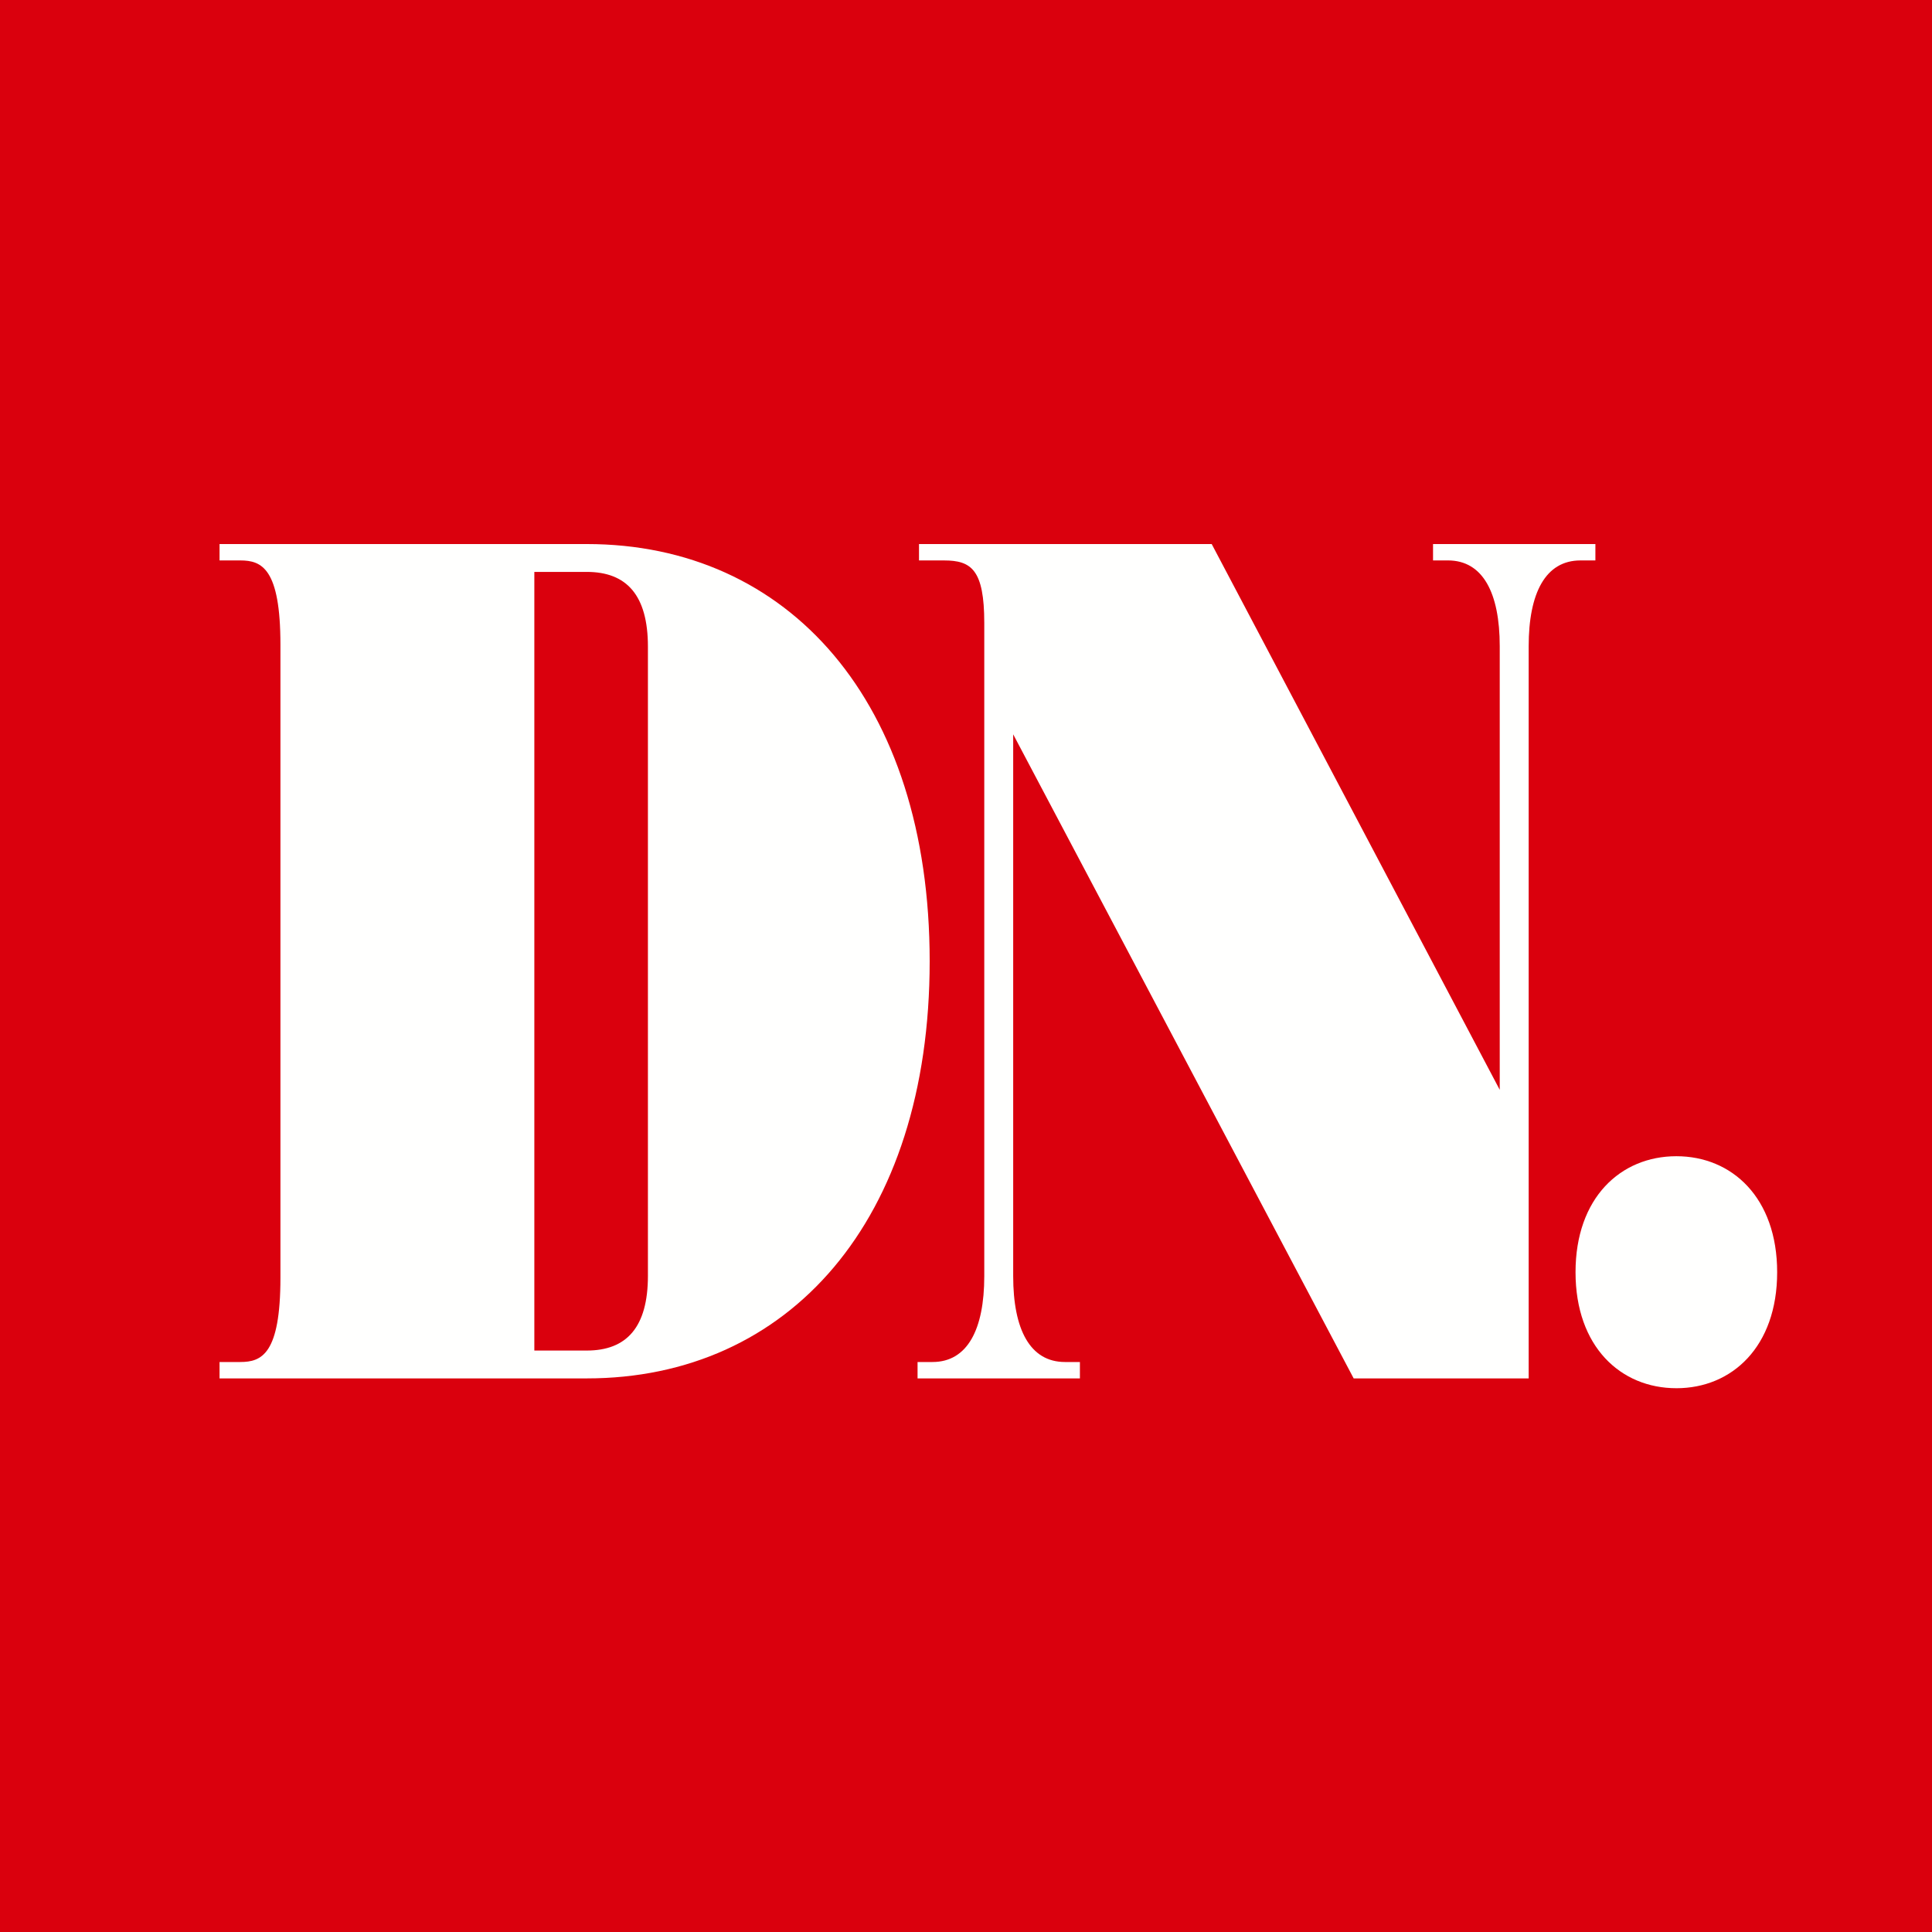
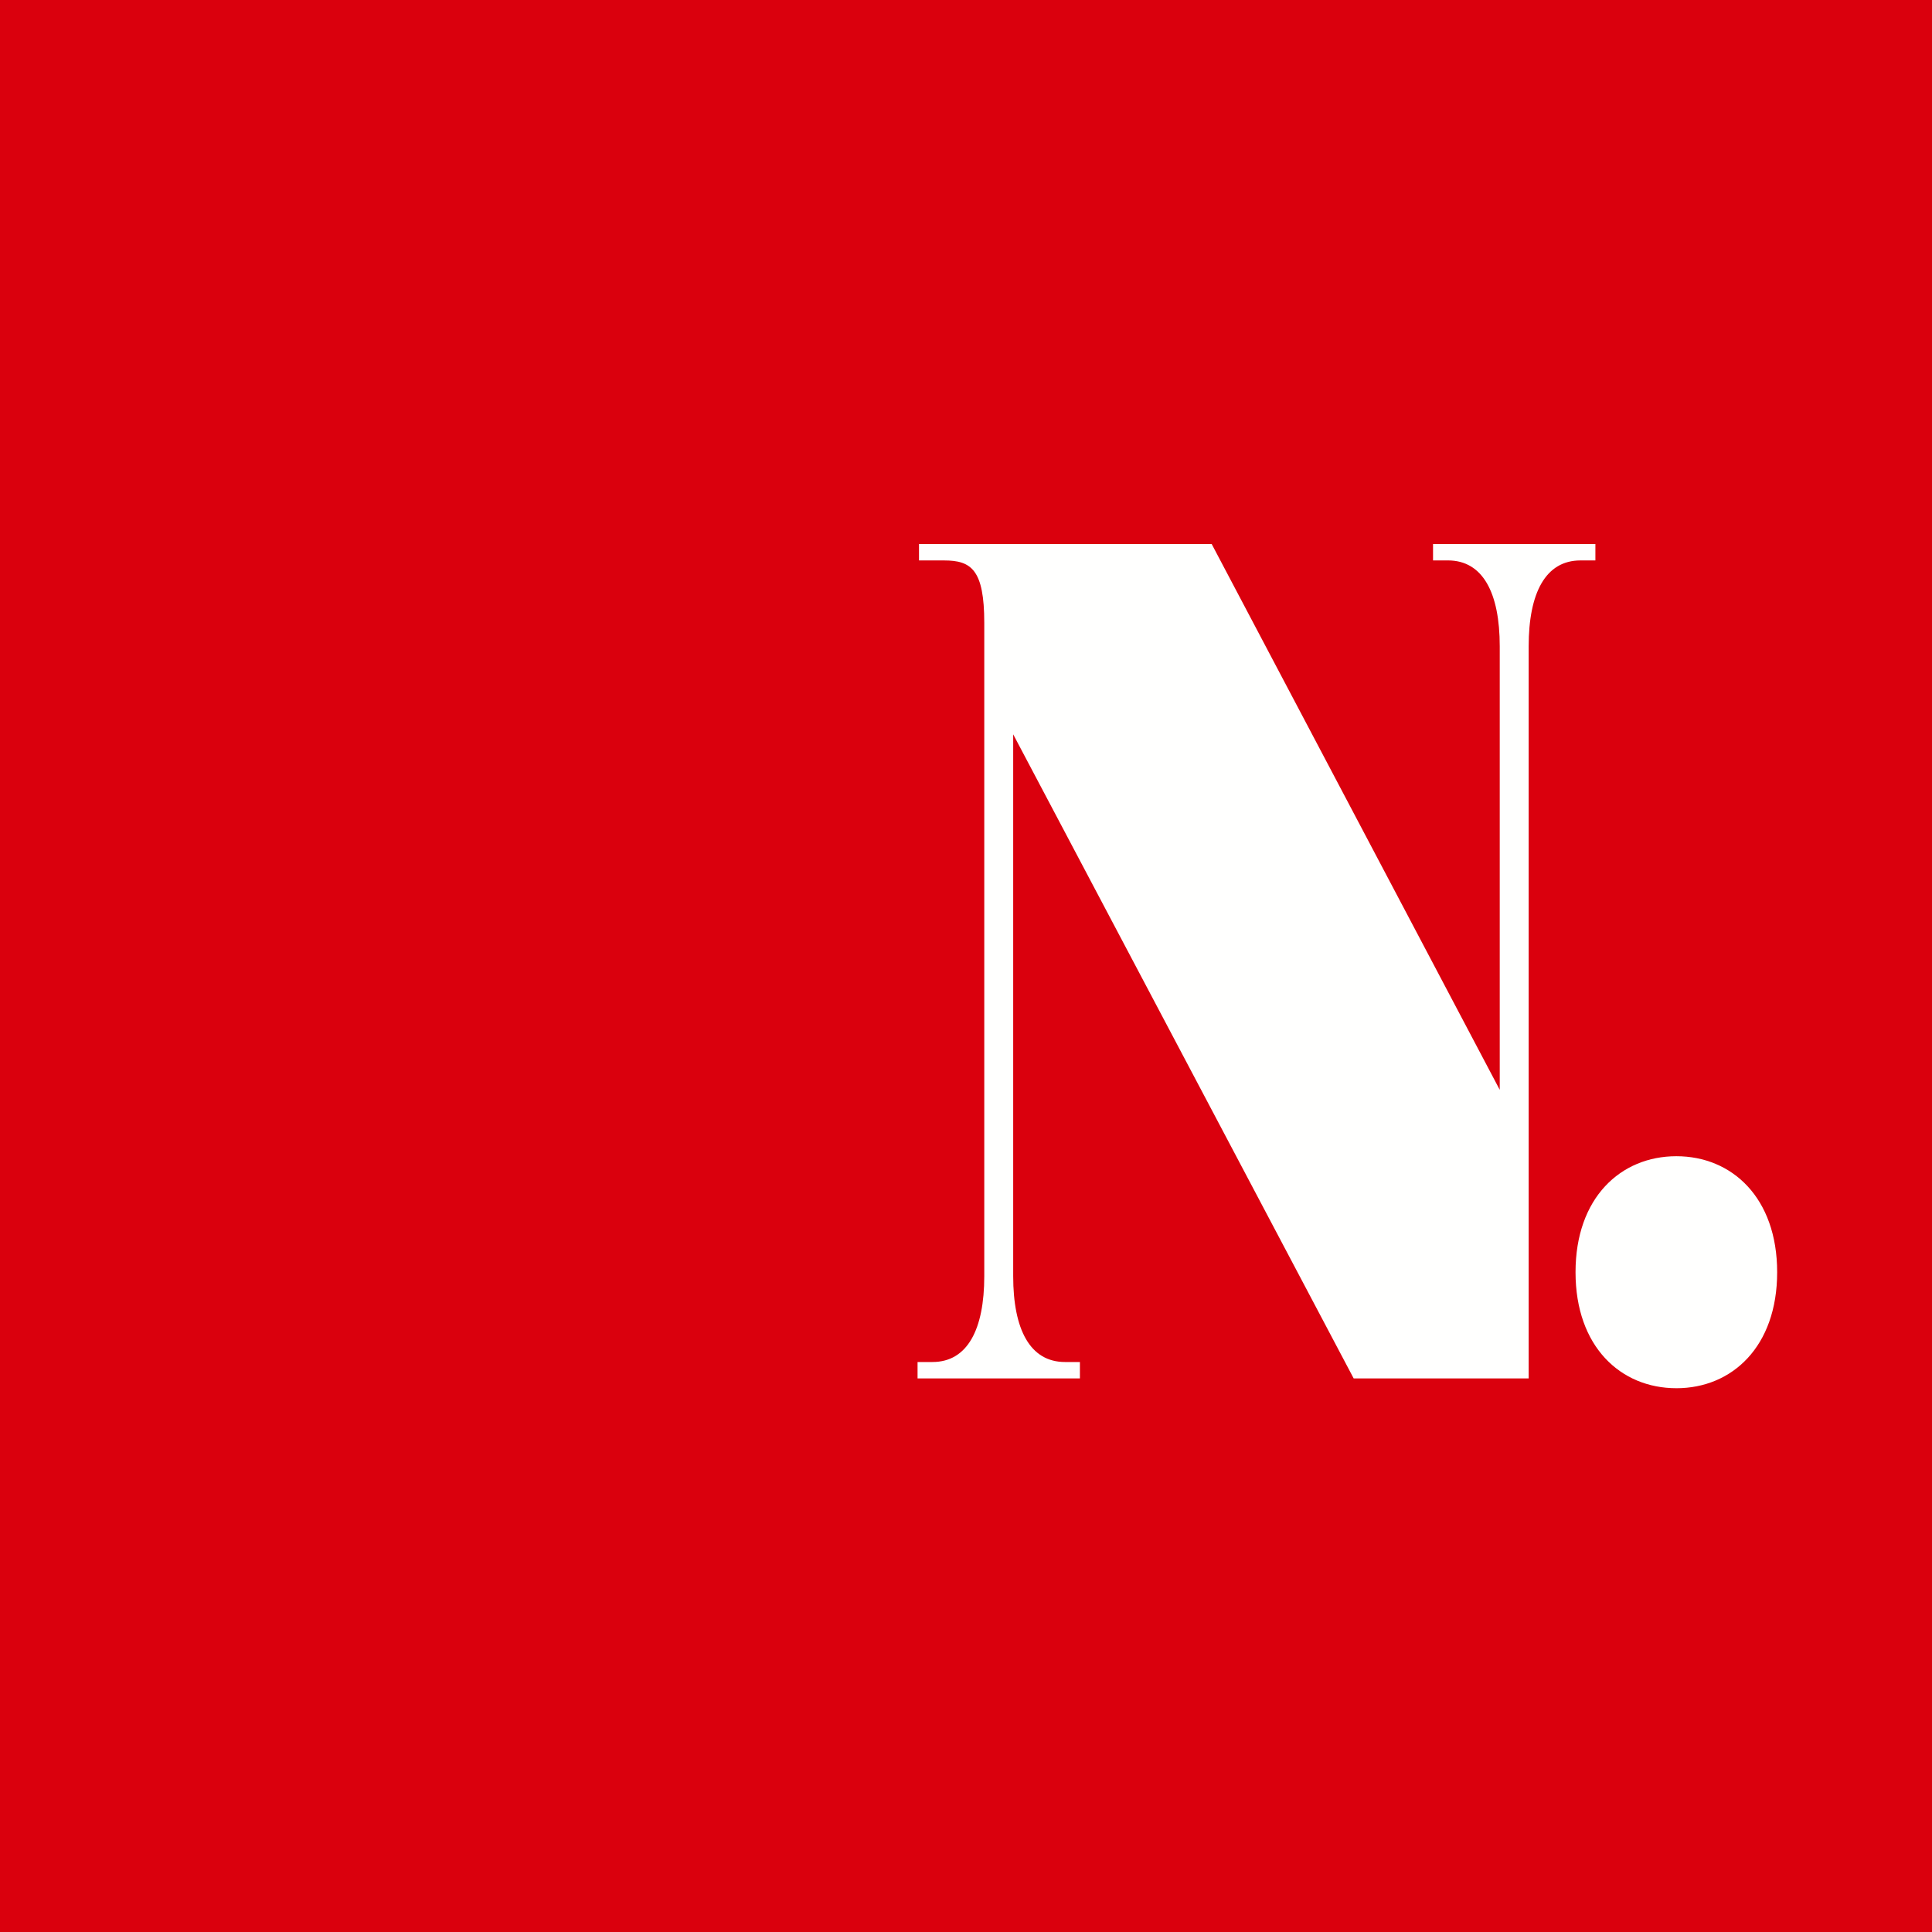
<svg xmlns="http://www.w3.org/2000/svg" width="192" height="192">
  <g fill="none" fill-rule="evenodd">
    <path fill="#DA000D" d="M0 0h192v192H0z" />
-     <path fill="#FFFFFE" d="M27.869 64.079c0-7.606-1.864-8.384-3.989-8.384h-2.062v-1.628h36.494c20.042 0 34.078 15.628 34.078 41.457 0 25.831-14.036 41.46-34.078 41.46H21.818v-1.629h2.062c2.125 0 3.989-.778 3.989-8.384V64.08Zm25.233 70.137h5.21c3.979 0 6.078-2.335 6.078-7.434V64.268c0-5.1-2.1-7.433-6.078-7.433h-5.21v77.381Z" />
    <path fill="#FFFFFE" d="m120.417 54.067 28.625 54.237v-44.08c0-5.292-1.67-8.53-5.146-8.53h-1.483v-1.627h16.135v1.628h-1.484c-3.475 0-5.146 3.237-5.146 8.529v72.76h-17.392L100.69 72.978v53.848c0 5.29 1.671 8.529 5.147 8.529h1.483v1.629H91.186v-1.629h1.484c3.475 0 5.146-3.238 5.146-8.529V61.91c0-5.292-1.285-6.214-3.99-6.214H91.33v-1.628h29.087M166.594 137.96c5.534 0 10.018-4.127 10.018-11.528 0-7.402-4.484-11.528-10.018-11.528-5.533 0-10.019 4.126-10.019 11.528 0 7.401 4.486 11.527 10.019 11.527" />
  </g>
</svg>